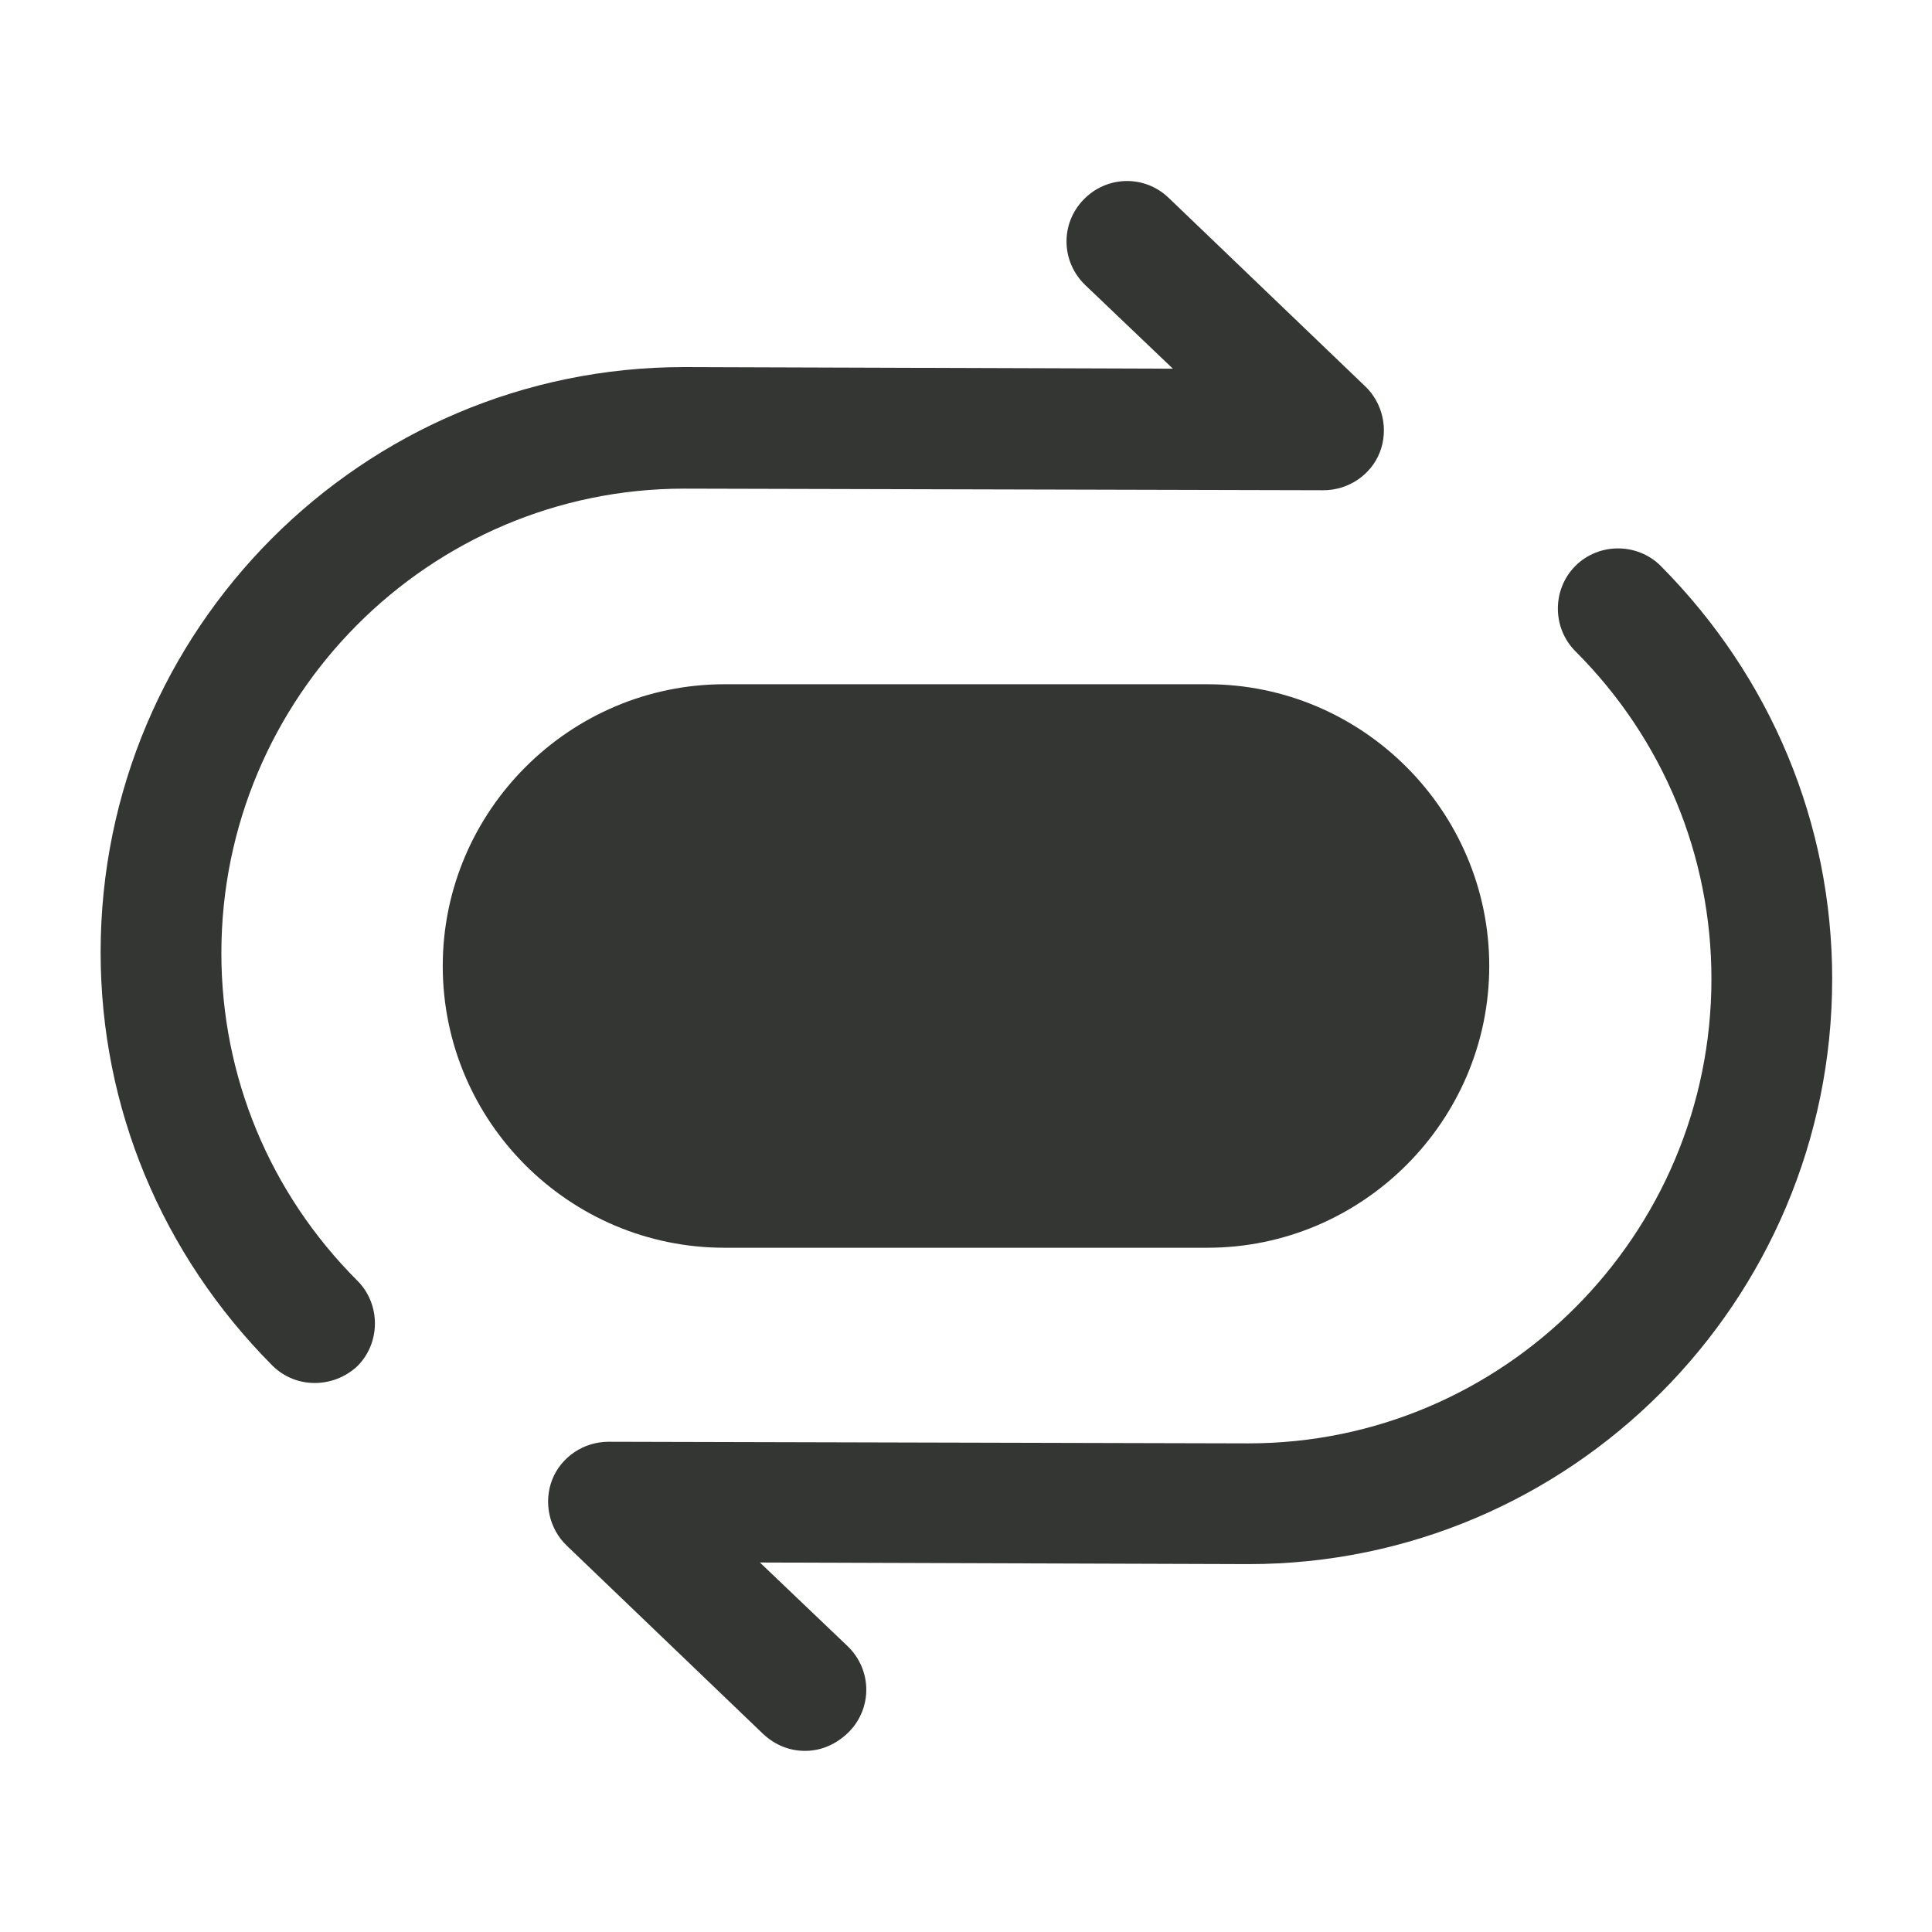
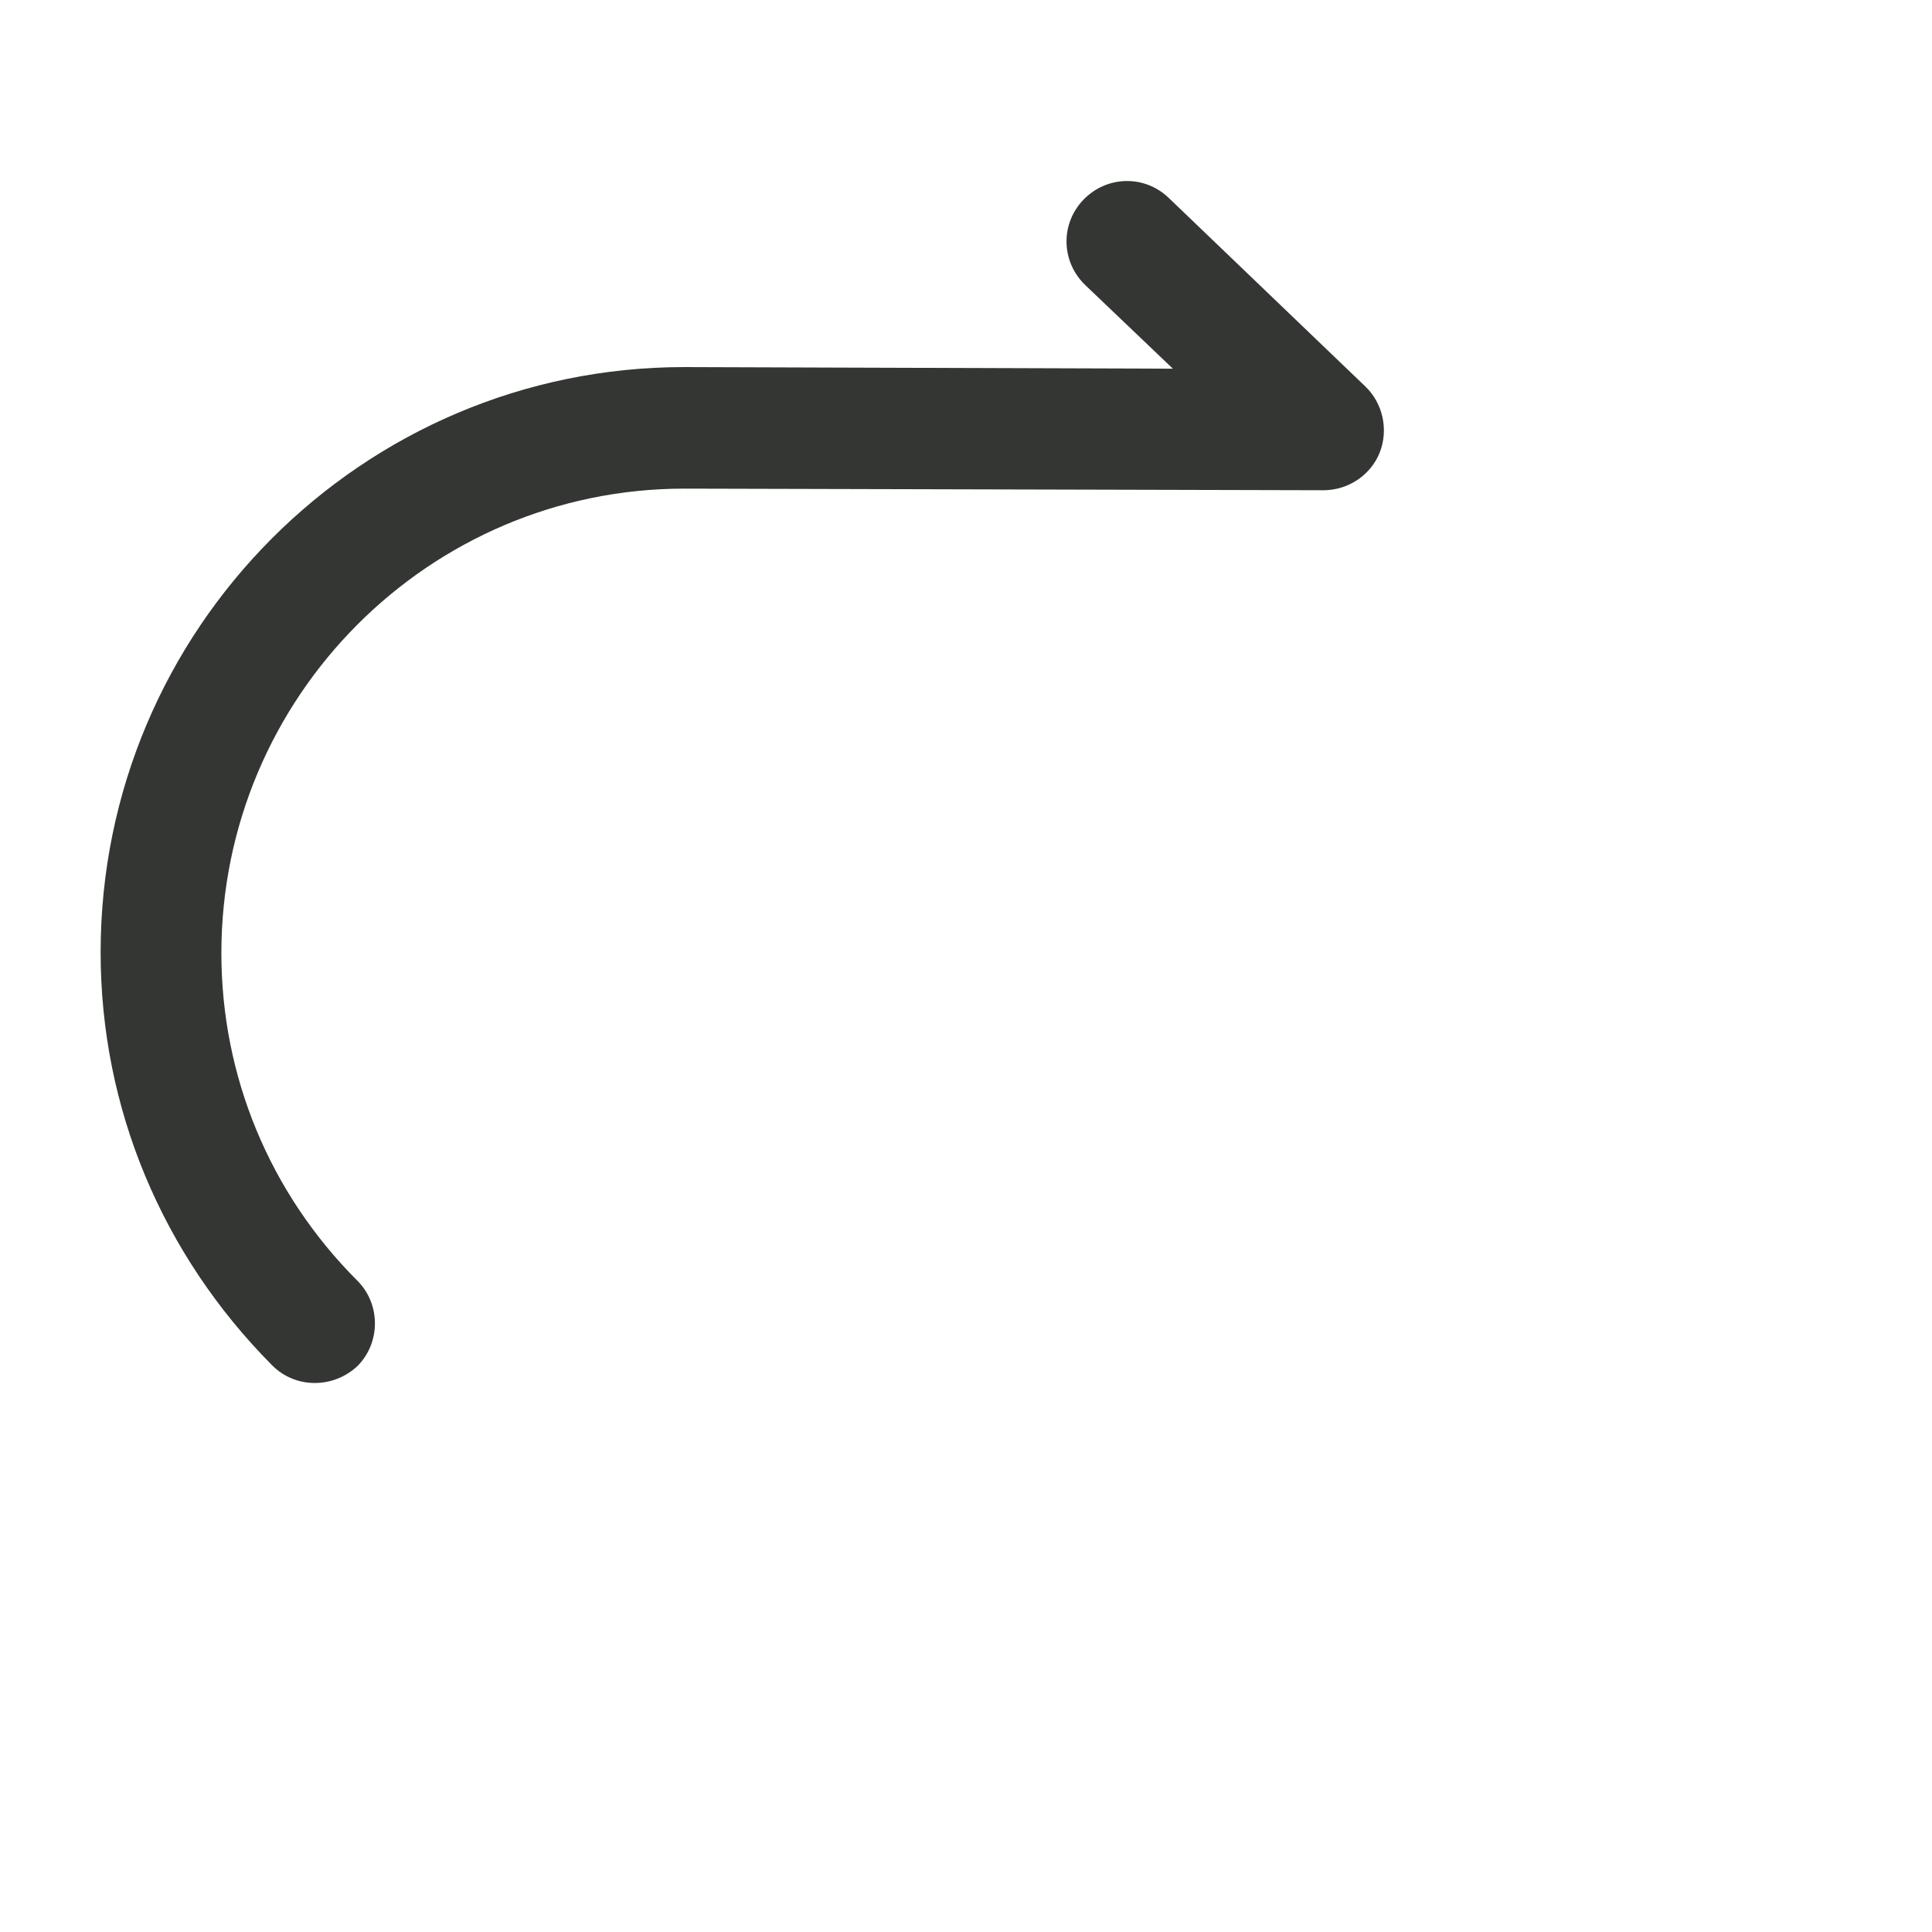
<svg xmlns="http://www.w3.org/2000/svg" width="24" height="24" viewBox="0 0 24 24" fill="none">
  <path d="M3.91 17.18C3.72 17.18 3.53 17.11 3.38 16.96C2.01 15.58 1.25 13.76 1.25 11.83C1.25 7.82 4.5 4.56 8.5 4.56L14.57 4.58L13.48 3.54C13.18 3.25 13.17 2.78 13.46 2.48C13.75 2.18 14.22 2.17 14.52 2.46L16.96 4.8C17.18 5.01 17.25 5.34 17.14 5.62C17.03 5.9 16.75 6.09 16.44 6.09L8.5 6.07C5.33 6.07 2.75 8.66 2.75 11.84C2.75 13.37 3.35 14.82 4.44 15.91C4.73 16.2 4.73 16.68 4.44 16.97C4.29 17.11 4.1 17.18 3.91 17.18Z" fill="#343634" />
-   <path d="M10 21.75C9.81 21.75 9.63 21.68 9.48 21.54L7.04 19.2C6.82 18.99 6.75 18.66 6.86 18.38C6.97 18.1 7.25 17.91 7.56 17.91L15.51 17.93C18.68 17.93 21.26 15.34 21.26 12.16C21.26 10.63 20.66 9.18 19.57 8.09C19.28 7.8 19.28 7.32 19.57 7.03C19.86 6.74 20.34 6.74 20.63 7.03C22 8.41 22.76 10.23 22.76 12.16C22.76 16.17 19.51 19.43 15.51 19.43L9.44 19.41L10.53 20.45C10.83 20.74 10.84 21.21 10.55 21.51C10.39 21.67 10.2 21.75 10 21.75Z" fill="#343634" />
-   <path d="M9 15.5H15C16.92 15.5 18.5 13.93 18.5 12C18.5 10.08 16.93 8.5 15 8.5H9C7.08 8.5 5.5 10.07 5.5 12C5.5 13.93 7.07 15.5 9 15.5Z" fill="#343634" />
</svg>